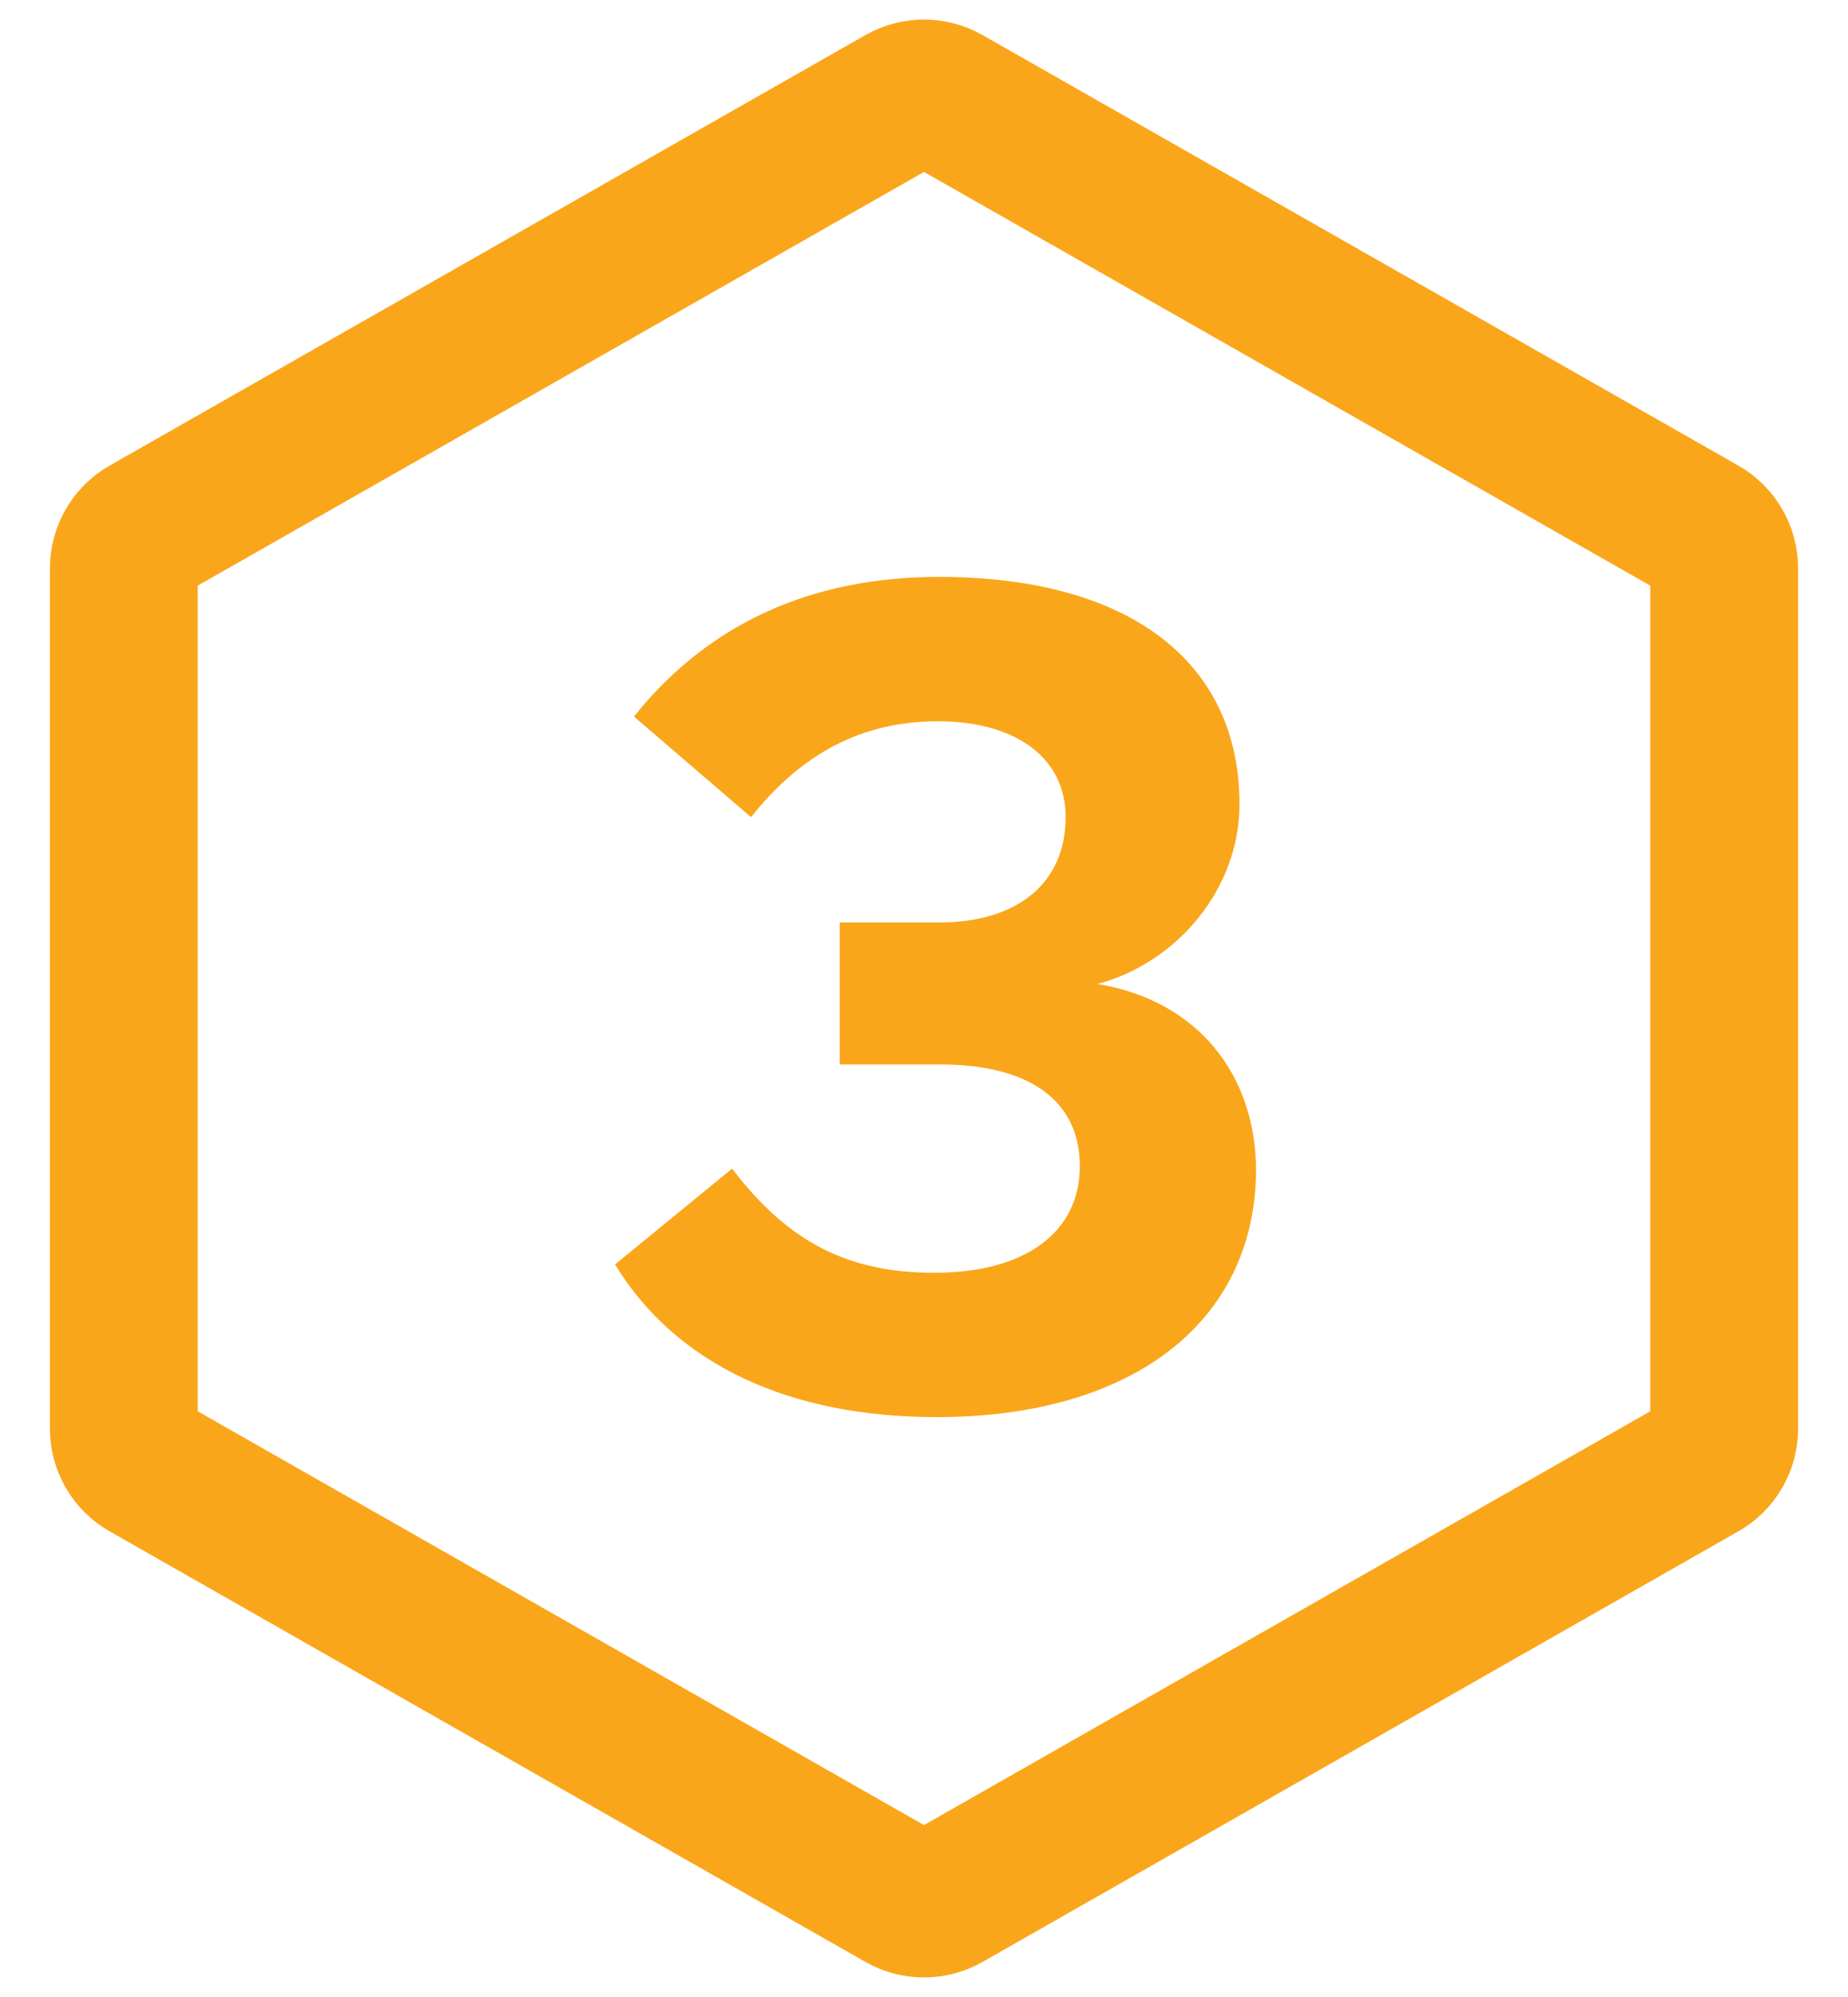
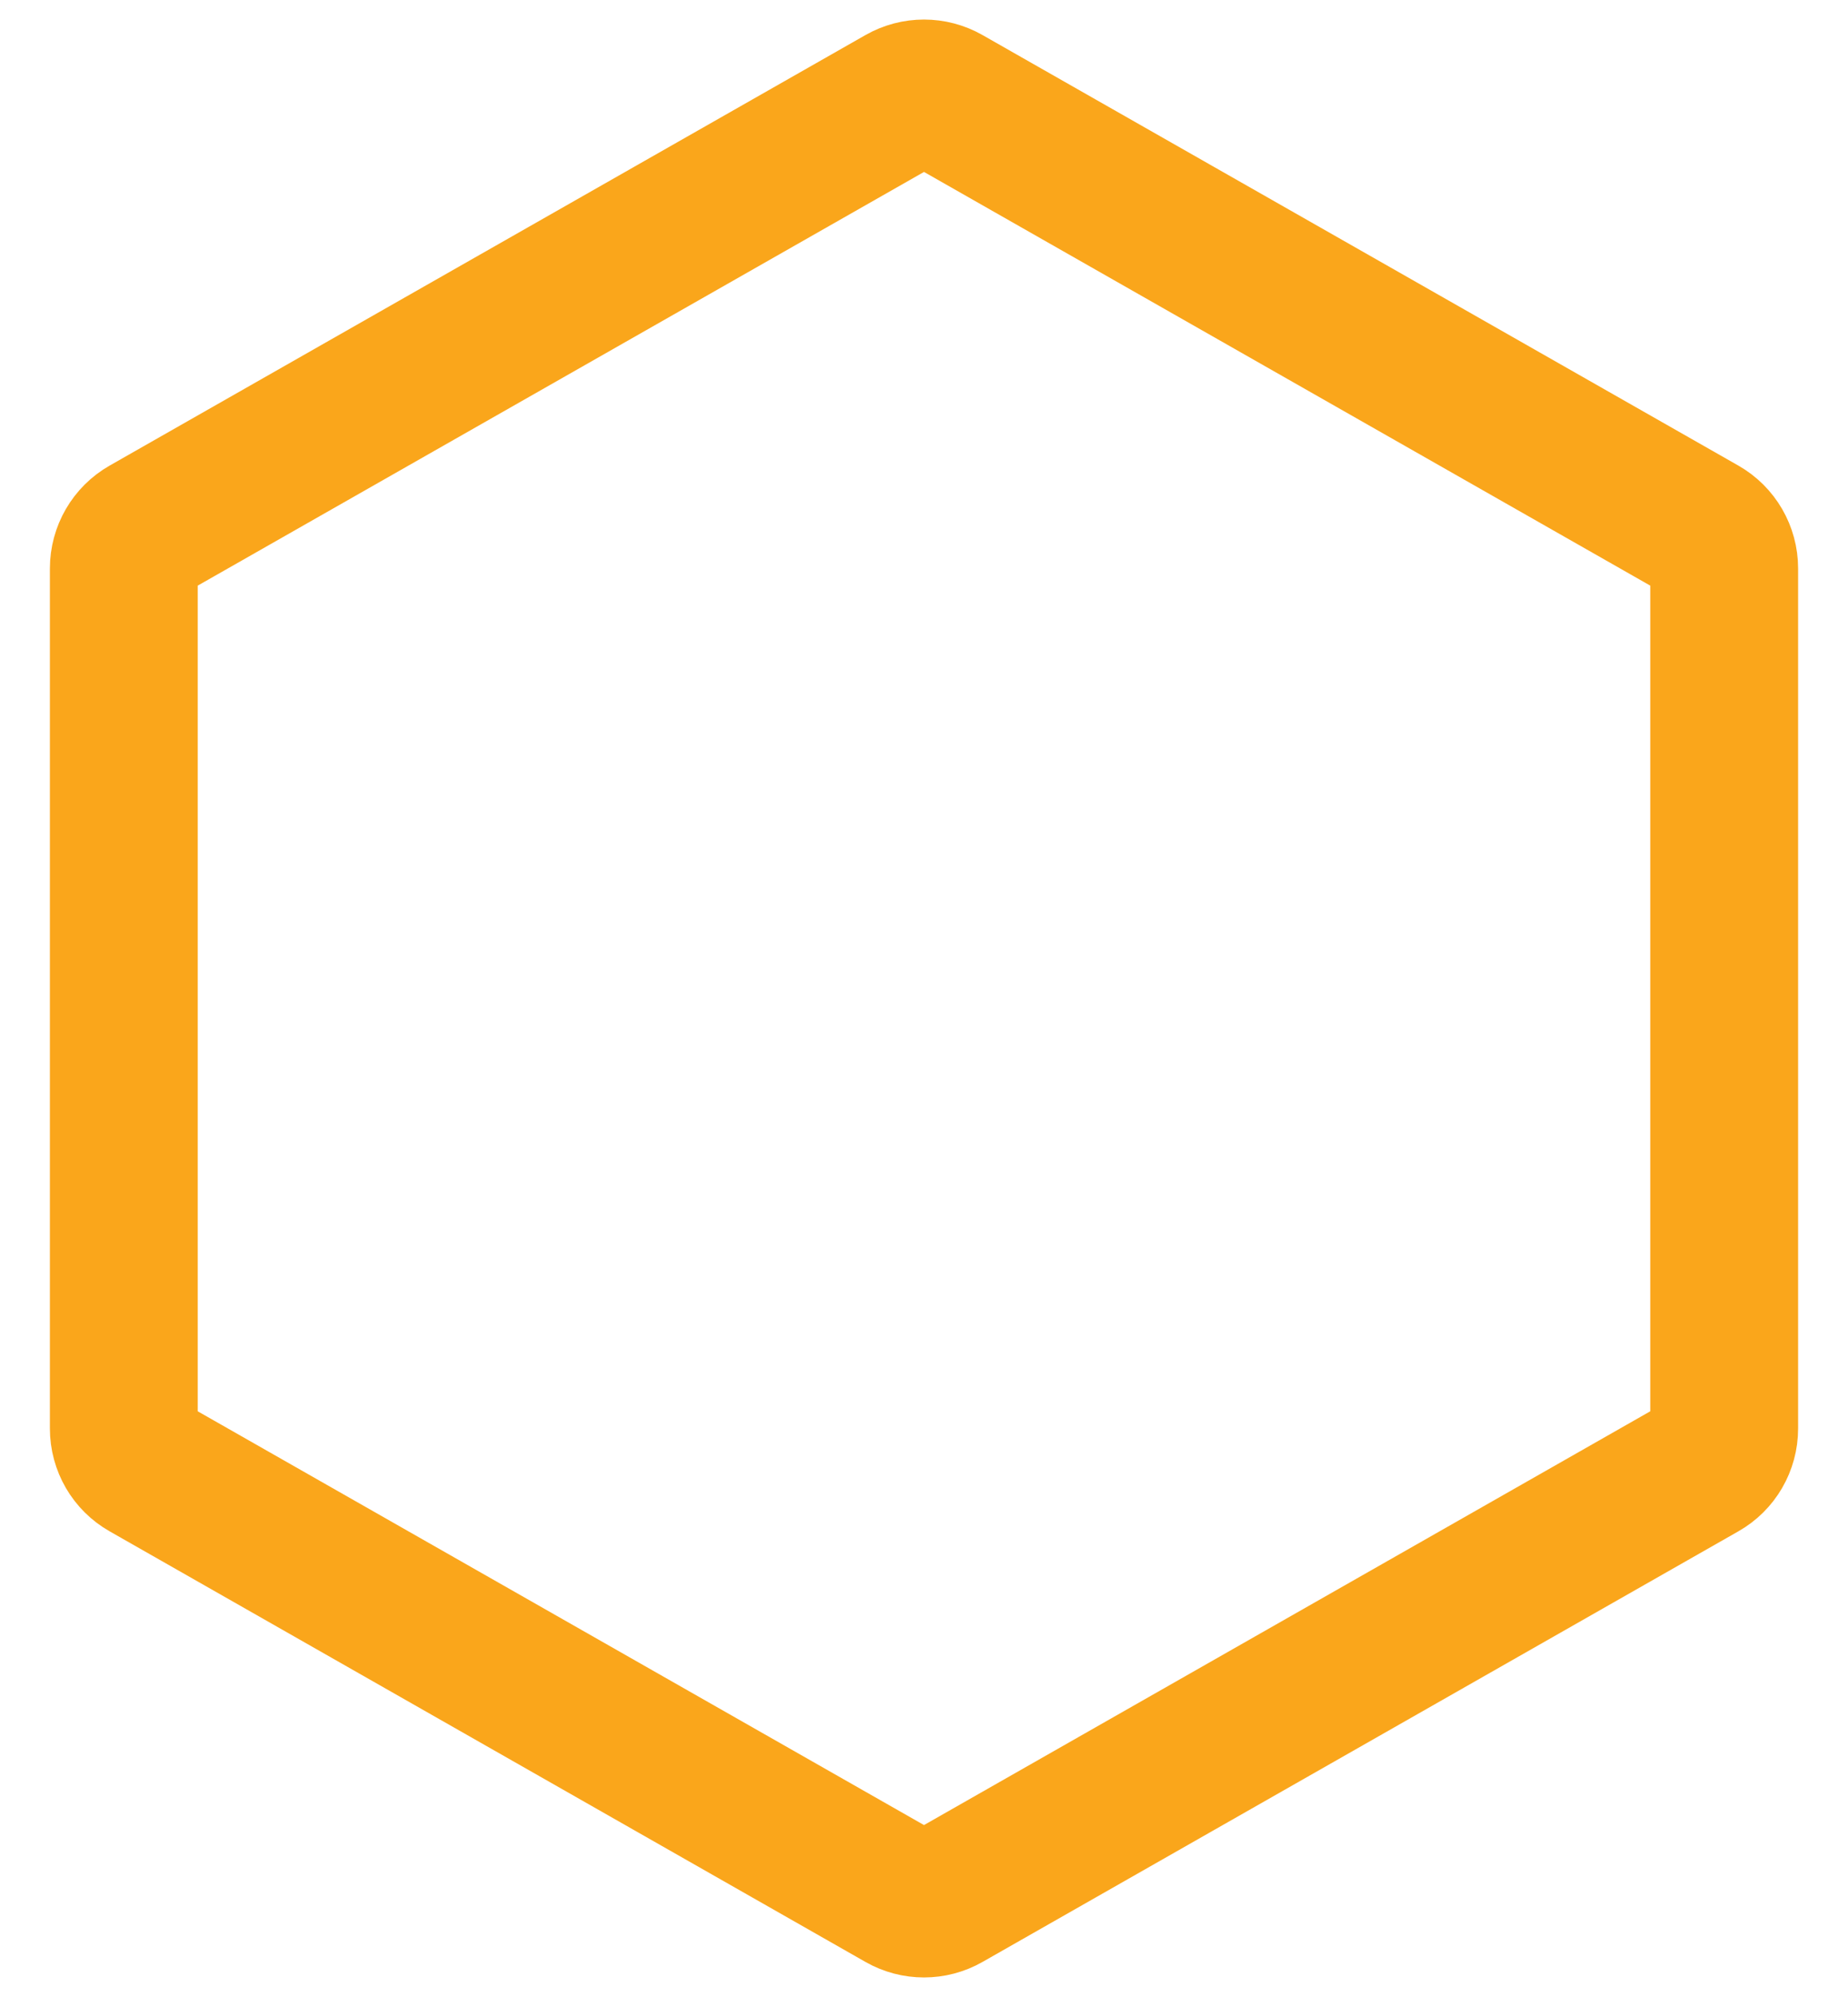
<svg xmlns="http://www.w3.org/2000/svg" width="25" height="27" viewBox="0 0 25 27" fill="none">
  <g clip-path="url(#clip0_273_51902)">
    <path d="M12.203 1.343C12.387 1.238 12.613 1.238 12.797 1.343L23.022 7.164C23.21 7.271 23.325 7.47 23.325 7.686V19.314C23.325 19.53 23.21 19.729 23.022 19.835L12.797 25.657C12.613 25.762 12.387 25.762 12.203 25.657L1.978 19.835C1.79 19.729 1.675 19.53 1.675 19.314V7.686C1.675 7.47 1.79 7.271 1.978 7.164L12.203 1.343Z" stroke="#FAA61B" stroke-width="2" stroke-linecap="round" stroke-linejoin="round" />
-     <path d="M12.672 19.16C10.688 19.16 9.152 18.456 8.32 17.096L9.904 15.8C10.672 16.808 11.488 17.208 12.64 17.208C13.888 17.208 14.608 16.648 14.608 15.768C14.608 14.888 13.936 14.392 12.72 14.392H11.36V12.472H12.704C13.76 12.472 14.416 11.944 14.416 11.048C14.416 10.248 13.744 9.752 12.688 9.752C11.664 9.752 10.848 10.184 10.16 11.048L8.576 9.688C9.6 8.408 11.008 7.8 12.704 7.8C15.28 7.8 16.768 8.952 16.768 10.872C16.768 12.024 15.92 13.016 14.848 13.304C16.208 13.528 16.992 14.536 16.992 15.832C16.976 17.88 15.312 19.16 12.672 19.16Z" fill="#FAA61B" />
  </g>
  <defs>
    <clipPath id="clip0_273_51902">
      <rect width="25" height="27" fill="white" />
    </clipPath>
  </defs>
</svg>